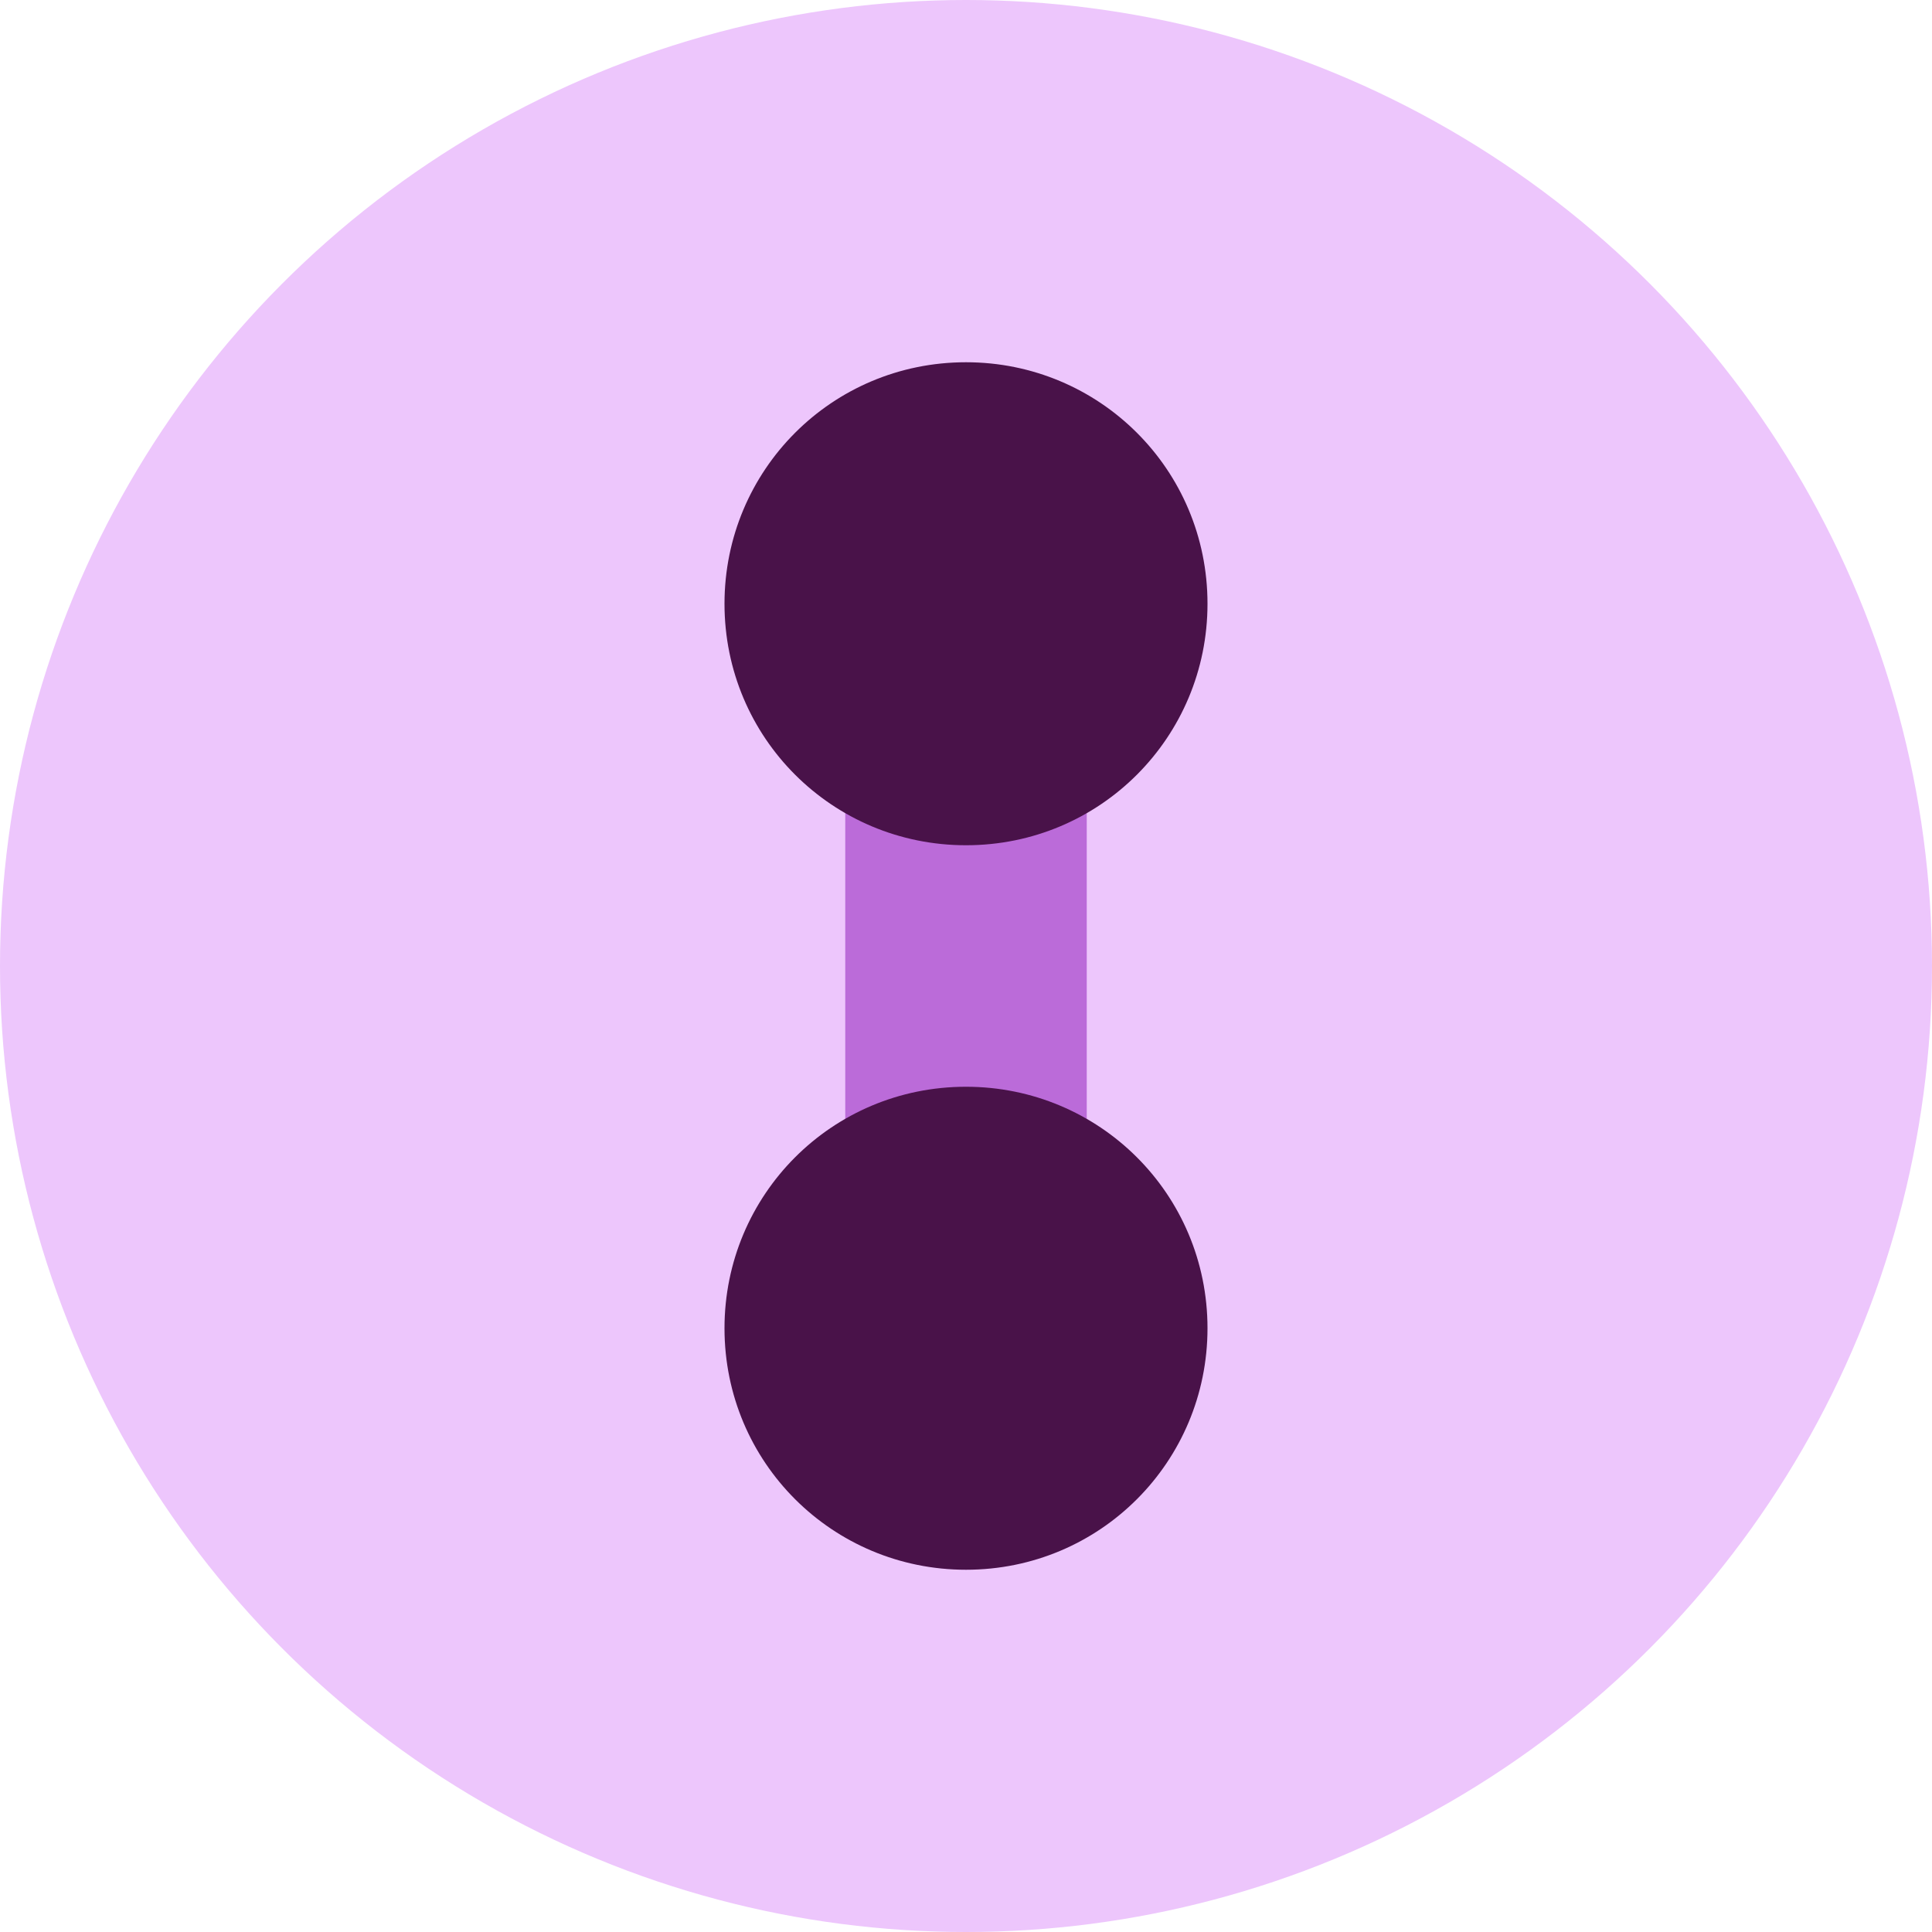
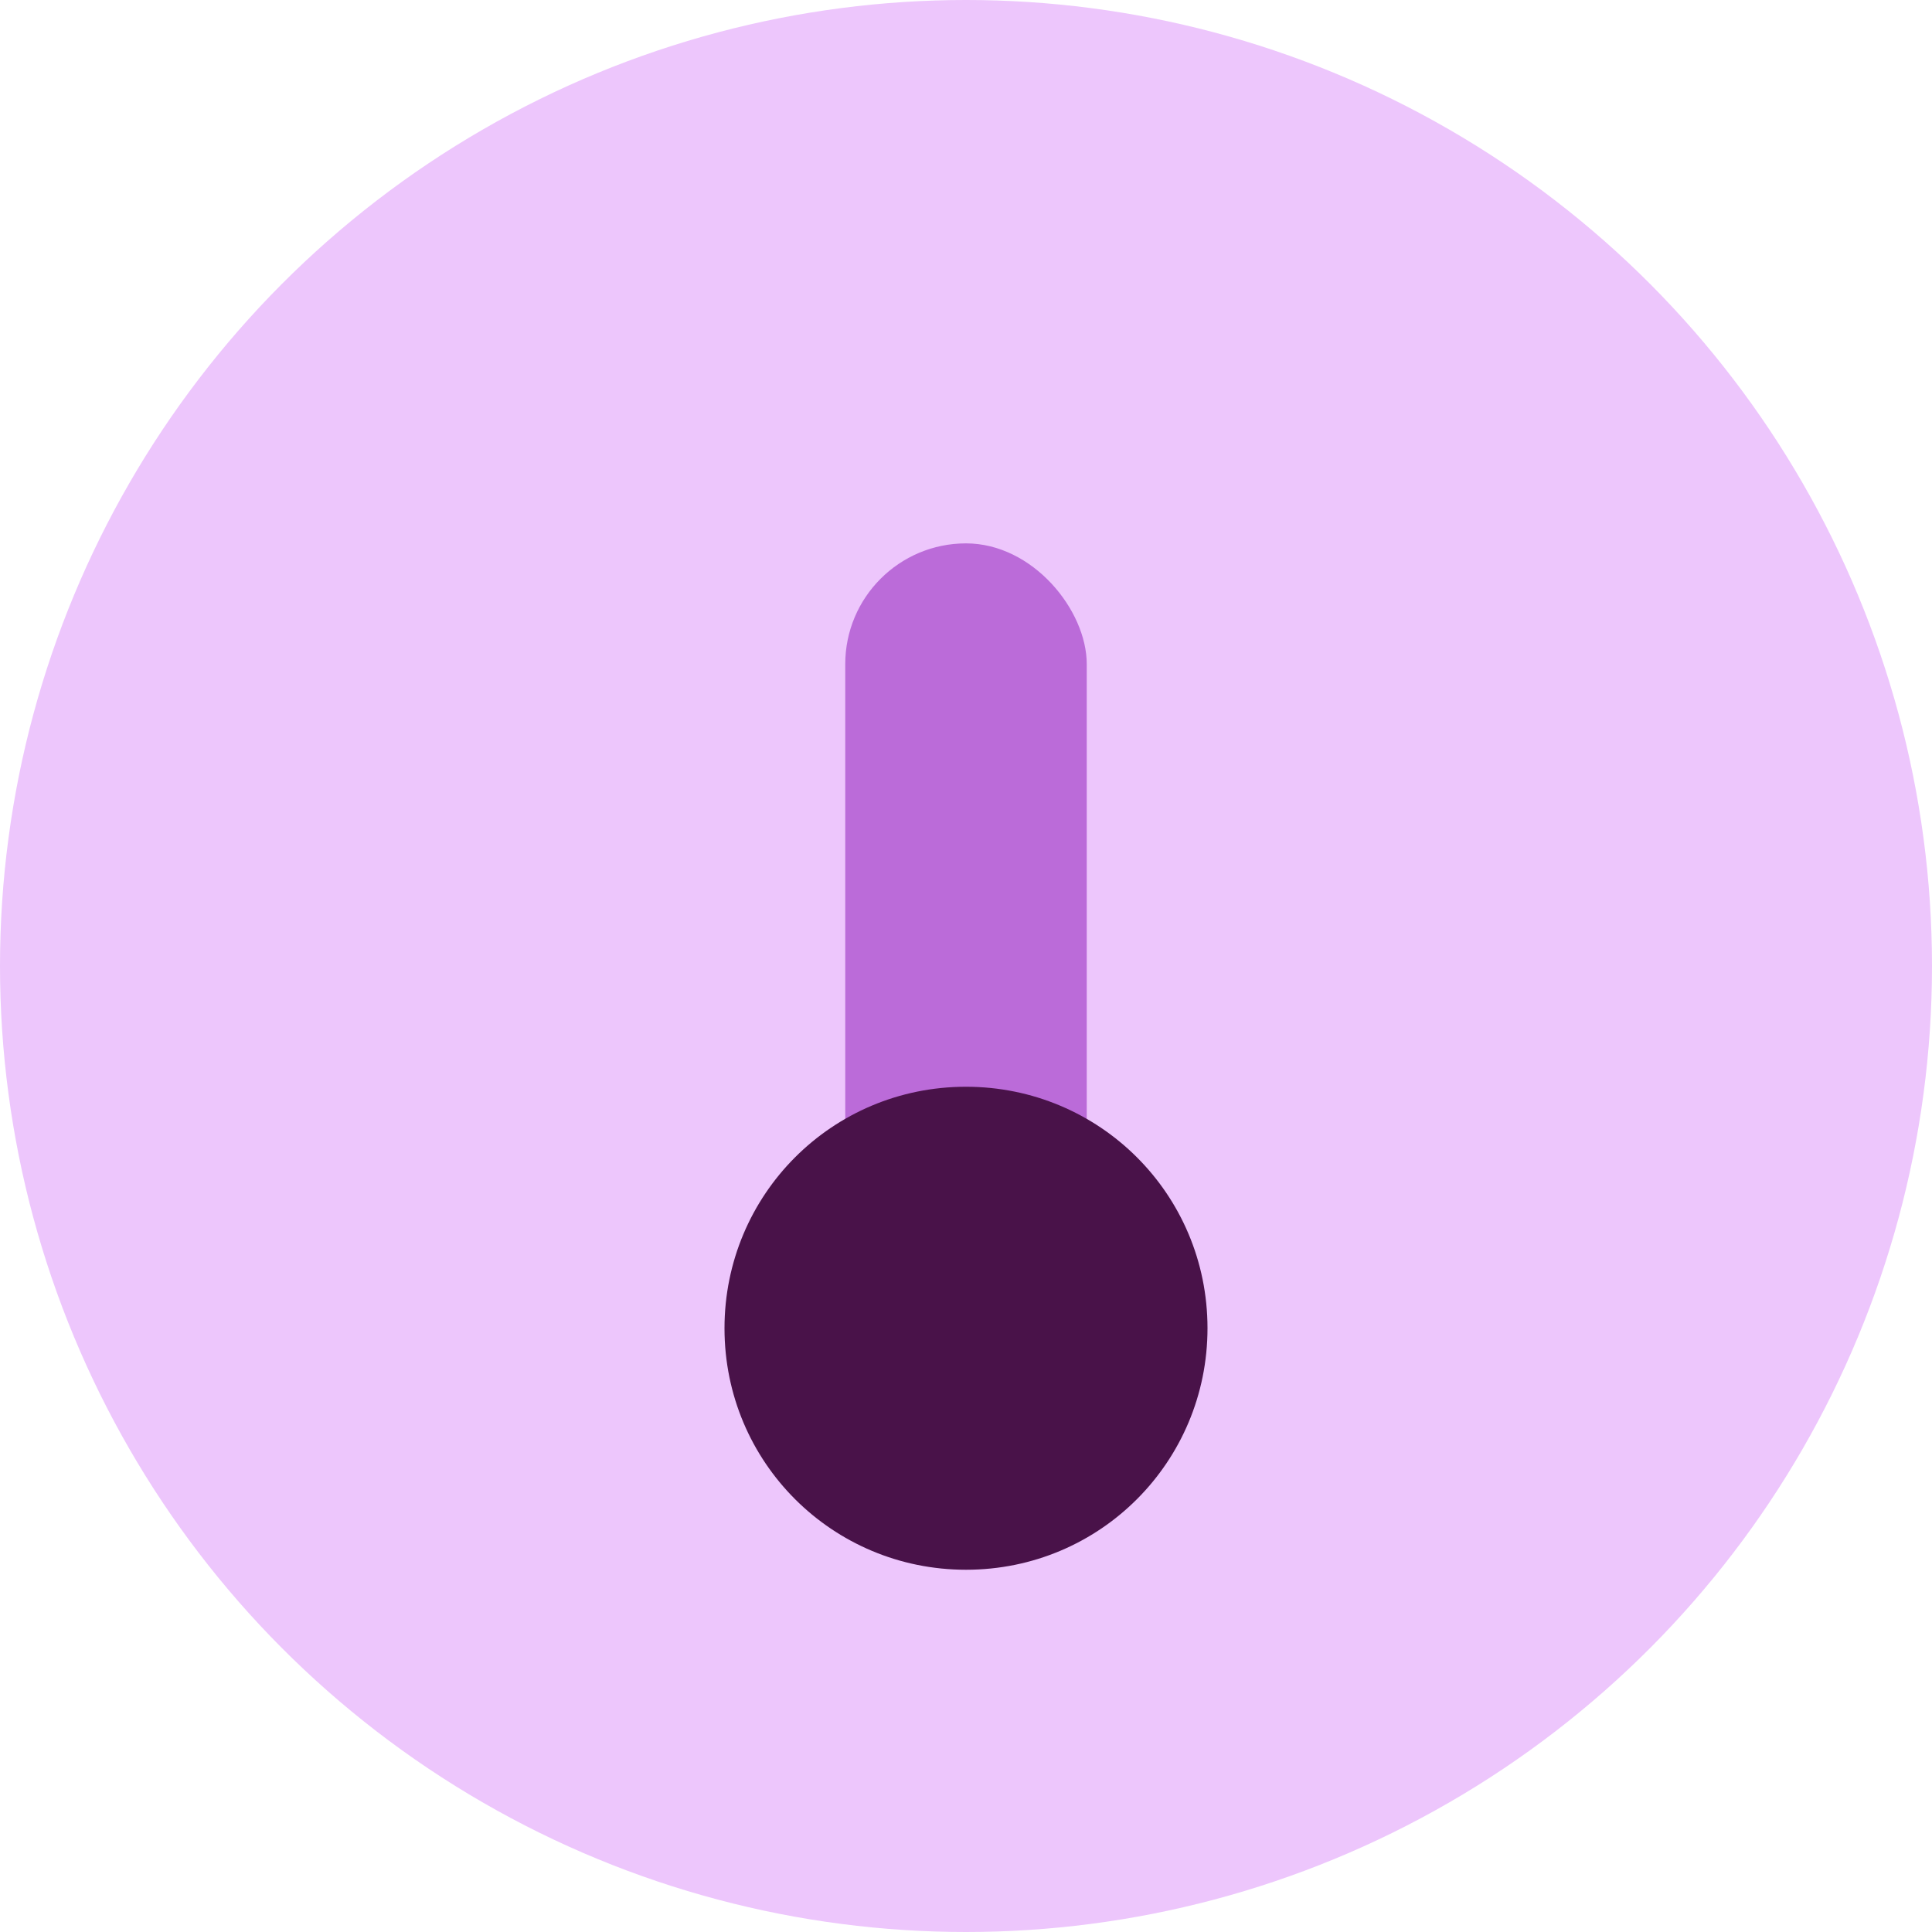
<svg xmlns="http://www.w3.org/2000/svg" fill="none" height="32" viewBox="0 0 32 32" width="32">
  <circle cx="16" cy="16" fill="#edc6fc" r="16" />
  <rect fill="#bb6bd9" height="12" rx="2" width="4" x="14" y="9" />
  <g clip-rule="evenodd" fill="#491249" fill-rule="evenodd">
-     <path d="m12 10c0-2.209 1.776-4 4-4 2.209 0 4 1.775 4 4 0 2.209-1.776 4-4 4-2.209 0-4-1.776-4-4z" />
-     <path d="m12 22c0-2.209 1.776-4 4-4 2.209 0 4 1.776 4 4 0 2.209-1.776 4-4 4-2.209 0-4-1.776-4-4z" />
+     <path d="m12 22c0-2.209 1.776-4 4-4 2.209 0 4 1.776 4 4 0 2.209-1.776 4-4 4-2.209 0-4-1.776-4-4" />
  </g>
</svg>